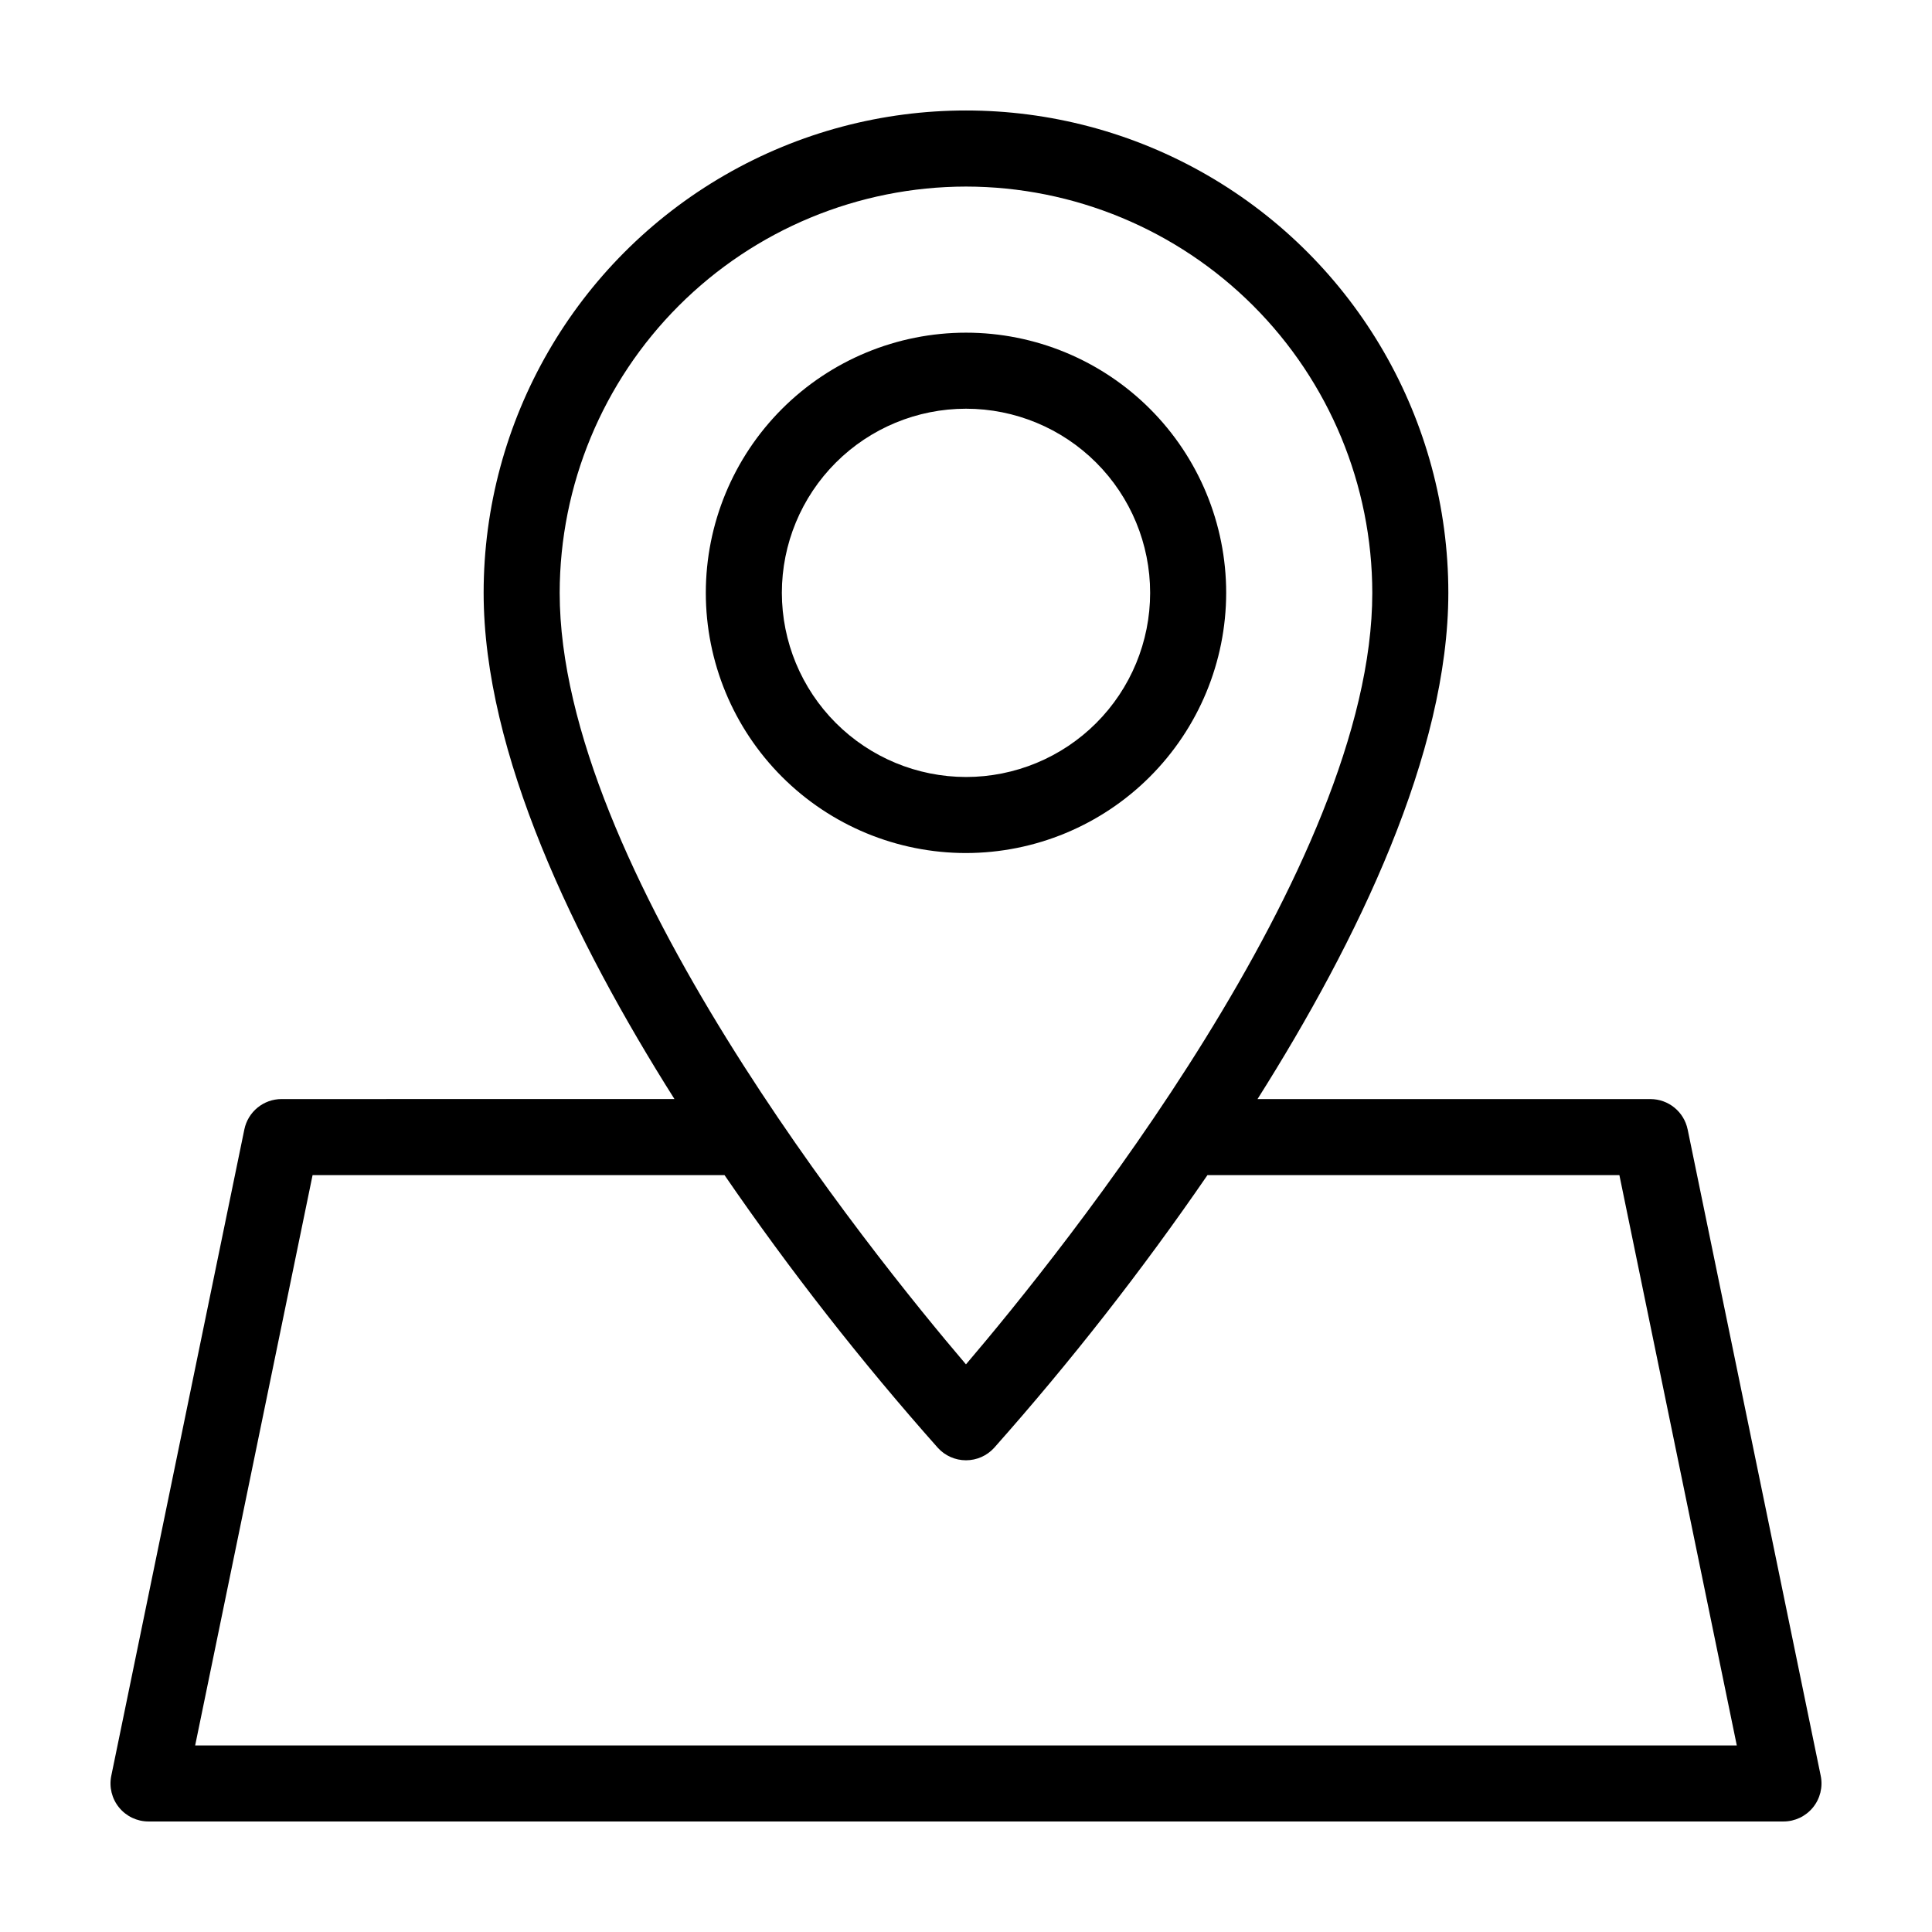
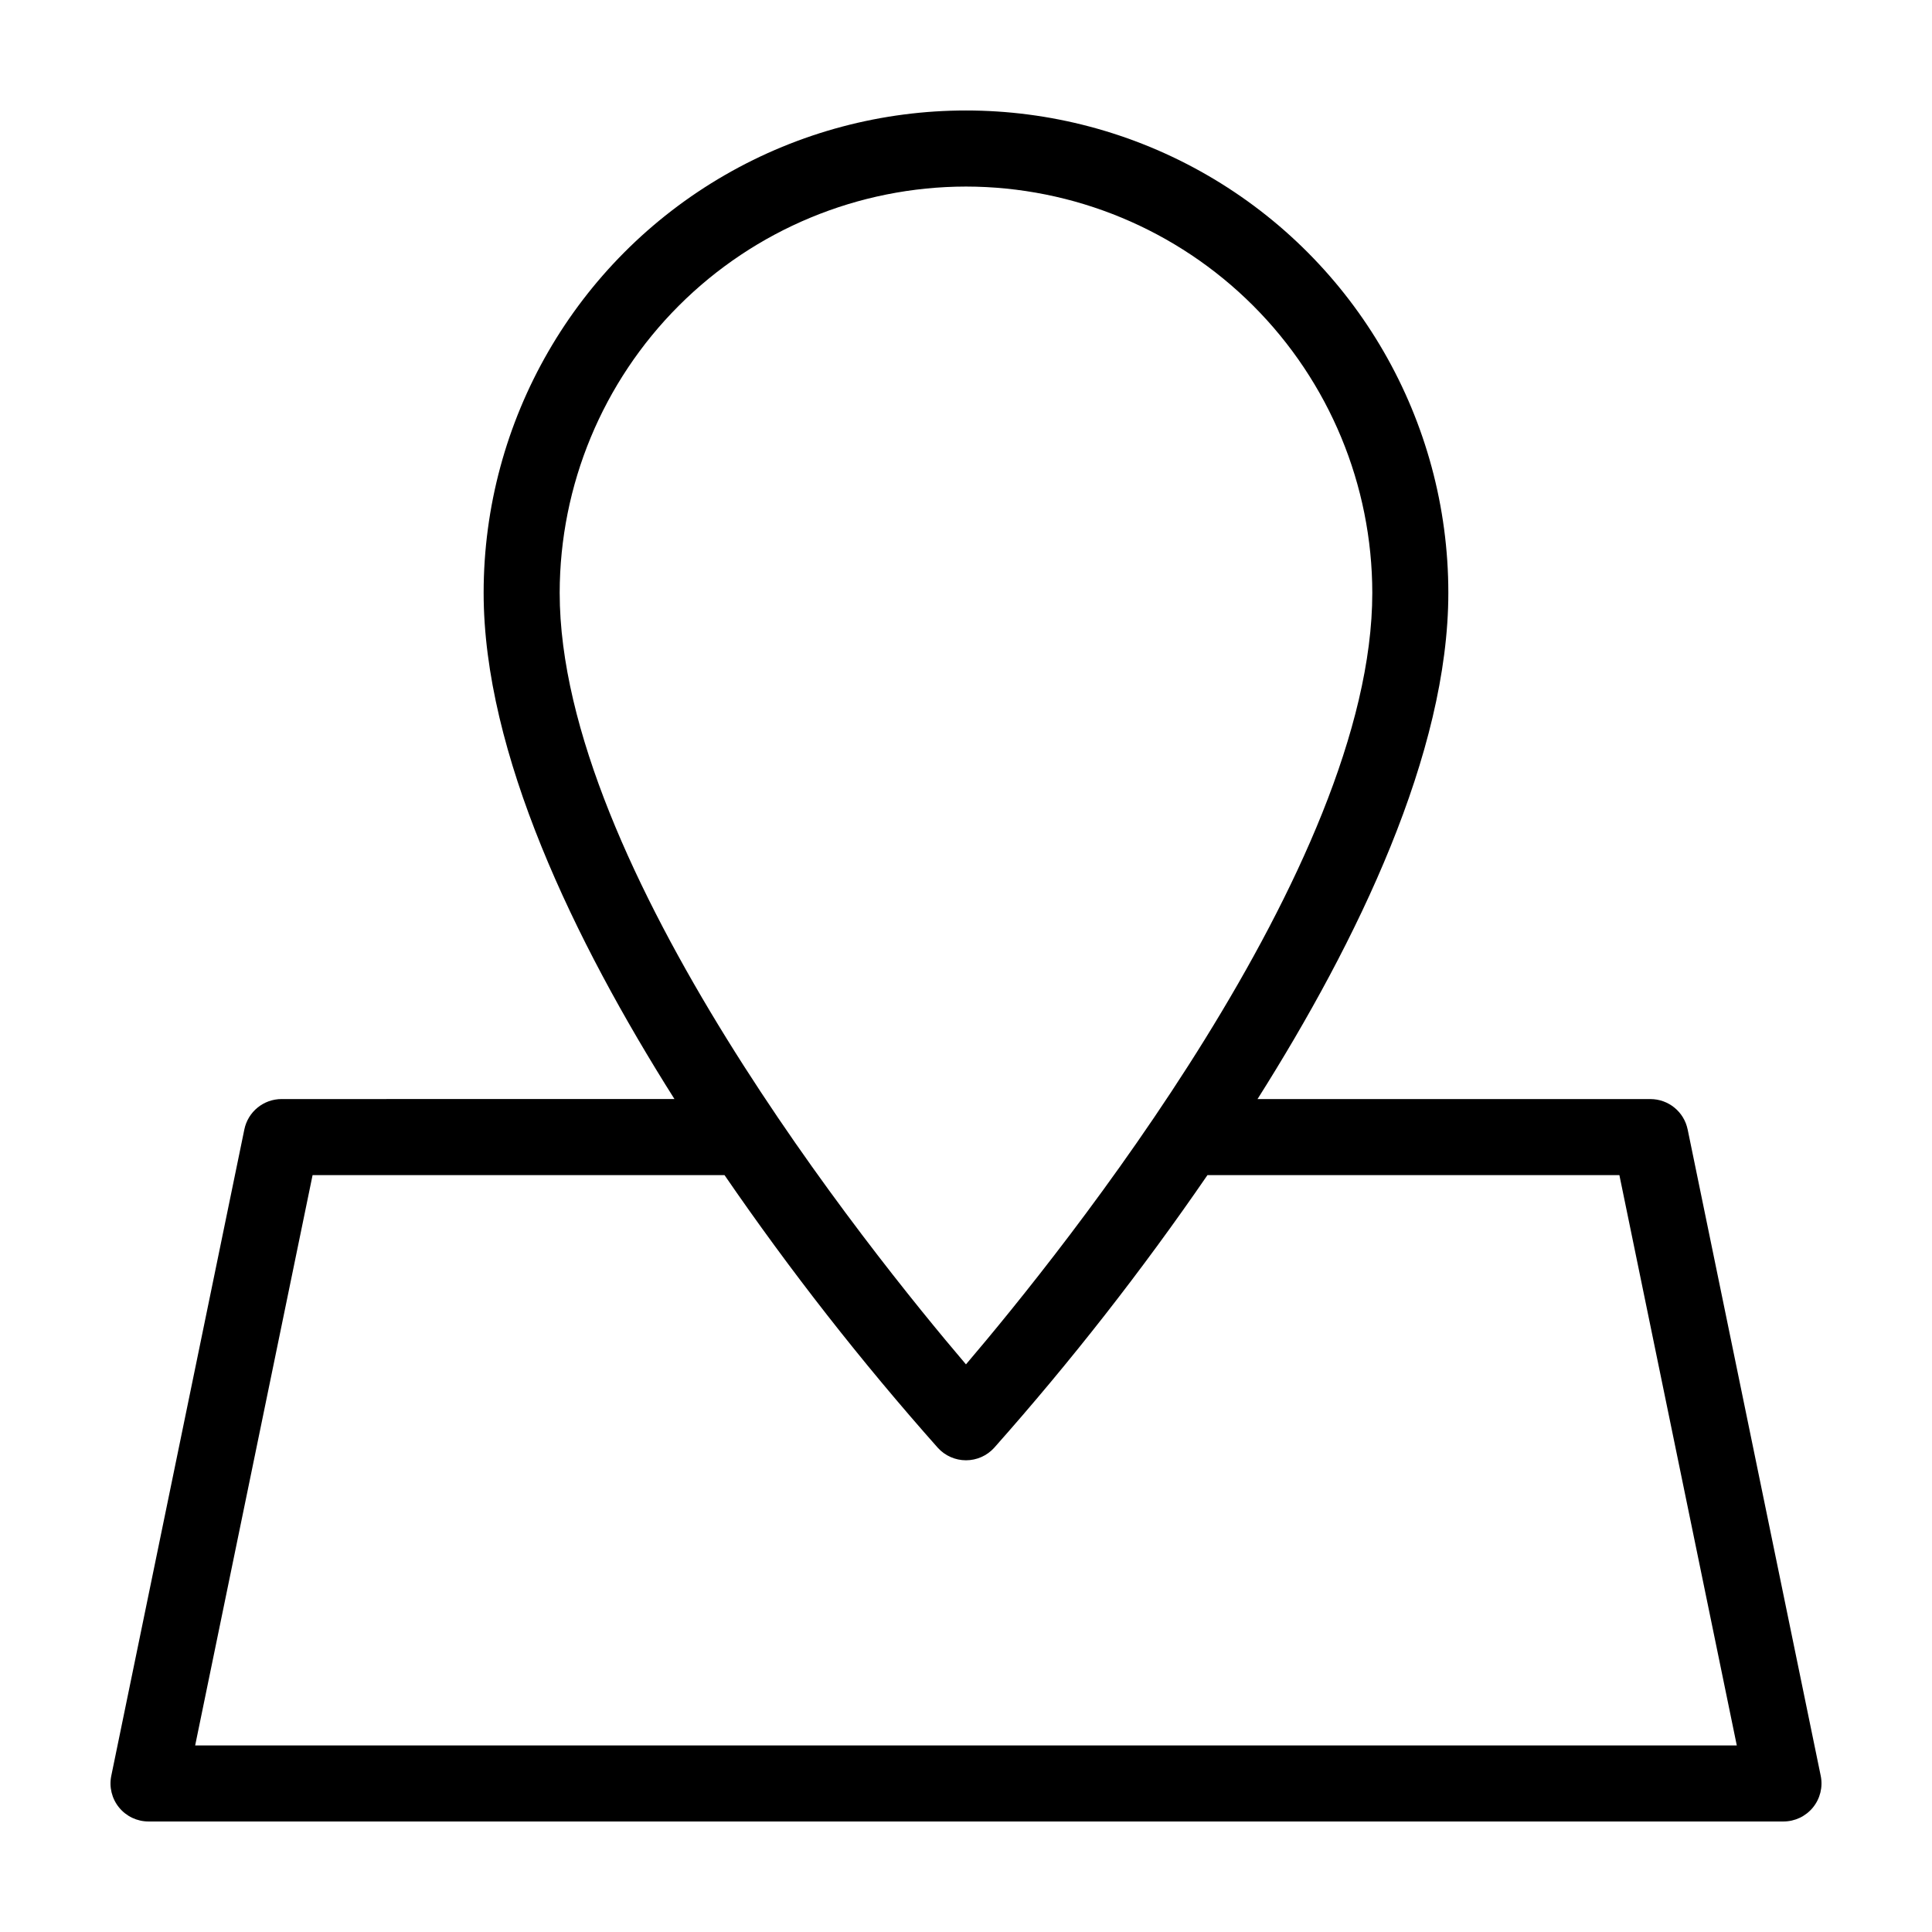
<svg xmlns="http://www.w3.org/2000/svg" fill="#000000" width="800px" height="800px" version="1.1" viewBox="144 144 512 512">
  <g>
-     <path d="m468.95 301.11c0-18.285-7.262-35.824-20.195-48.754-12.93-12.93-30.469-20.195-48.754-20.195-18.289 0-35.828 7.266-48.758 20.195-12.93 12.93-20.195 30.469-20.195 48.754 0 18.289 7.266 35.828 20.195 48.758 12.93 12.93 30.469 20.195 48.758 20.195 18.277-0.02 35.805-7.293 48.73-20.219s20.199-30.453 20.219-48.734zm-117.75 0c0-12.941 5.141-25.352 14.293-34.504 9.152-9.152 21.562-14.293 34.508-14.293 12.941 0 25.352 5.141 34.504 14.293 9.152 9.152 14.293 21.562 14.293 34.508 0 12.941-5.141 25.352-14.293 34.504-9.152 9.152-21.562 14.293-34.504 14.293-12.938-0.016-25.344-5.16-34.492-14.309-9.148-9.148-14.293-21.551-14.309-34.492z" />
    <path d="m626.51 614.61-35.266-171.3h-0.004c-0.965-4.684-5.086-8.043-9.867-8.043h-104.12c26.574-42.039 50.57-91.719 50.57-134.16 0-45.668-24.363-87.867-63.91-110.7-39.551-22.836-88.277-22.836-127.83 0-39.551 22.832-63.914 65.031-63.914 110.7 0 42.438 23.996 92.113 50.57 134.15l-104.11 0.004c-4.785 0-8.906 3.359-9.871 8.043l-35.266 171.3c-0.613 2.965 0.145 6.051 2.059 8.398 1.914 2.348 4.781 3.711 7.809 3.707h433.28c3.027 0 5.894-1.363 7.809-3.711 1.914-2.344 2.672-5.43 2.062-8.395zm-226.51-421.17c28.547 0.031 55.914 11.387 76.102 31.57 20.184 20.188 31.539 47.555 31.57 76.102 0 72.434-82.16 174.51-107.68 204.46-25.512-29.949-107.67-132.03-107.67-204.46 0.031-28.547 11.387-55.914 31.574-76.102 20.184-20.184 47.555-31.539 76.102-31.57zm-204.28 413.12 31.117-151.14h109.17c17.328 25.242 36.207 49.379 56.535 72.273 1.91 2.102 4.617 3.297 7.457 3.297s5.547-1.195 7.457-3.297c20.324-22.895 39.203-47.031 56.531-72.273h109.17l31.113 151.14z" />
  </g>
</svg>